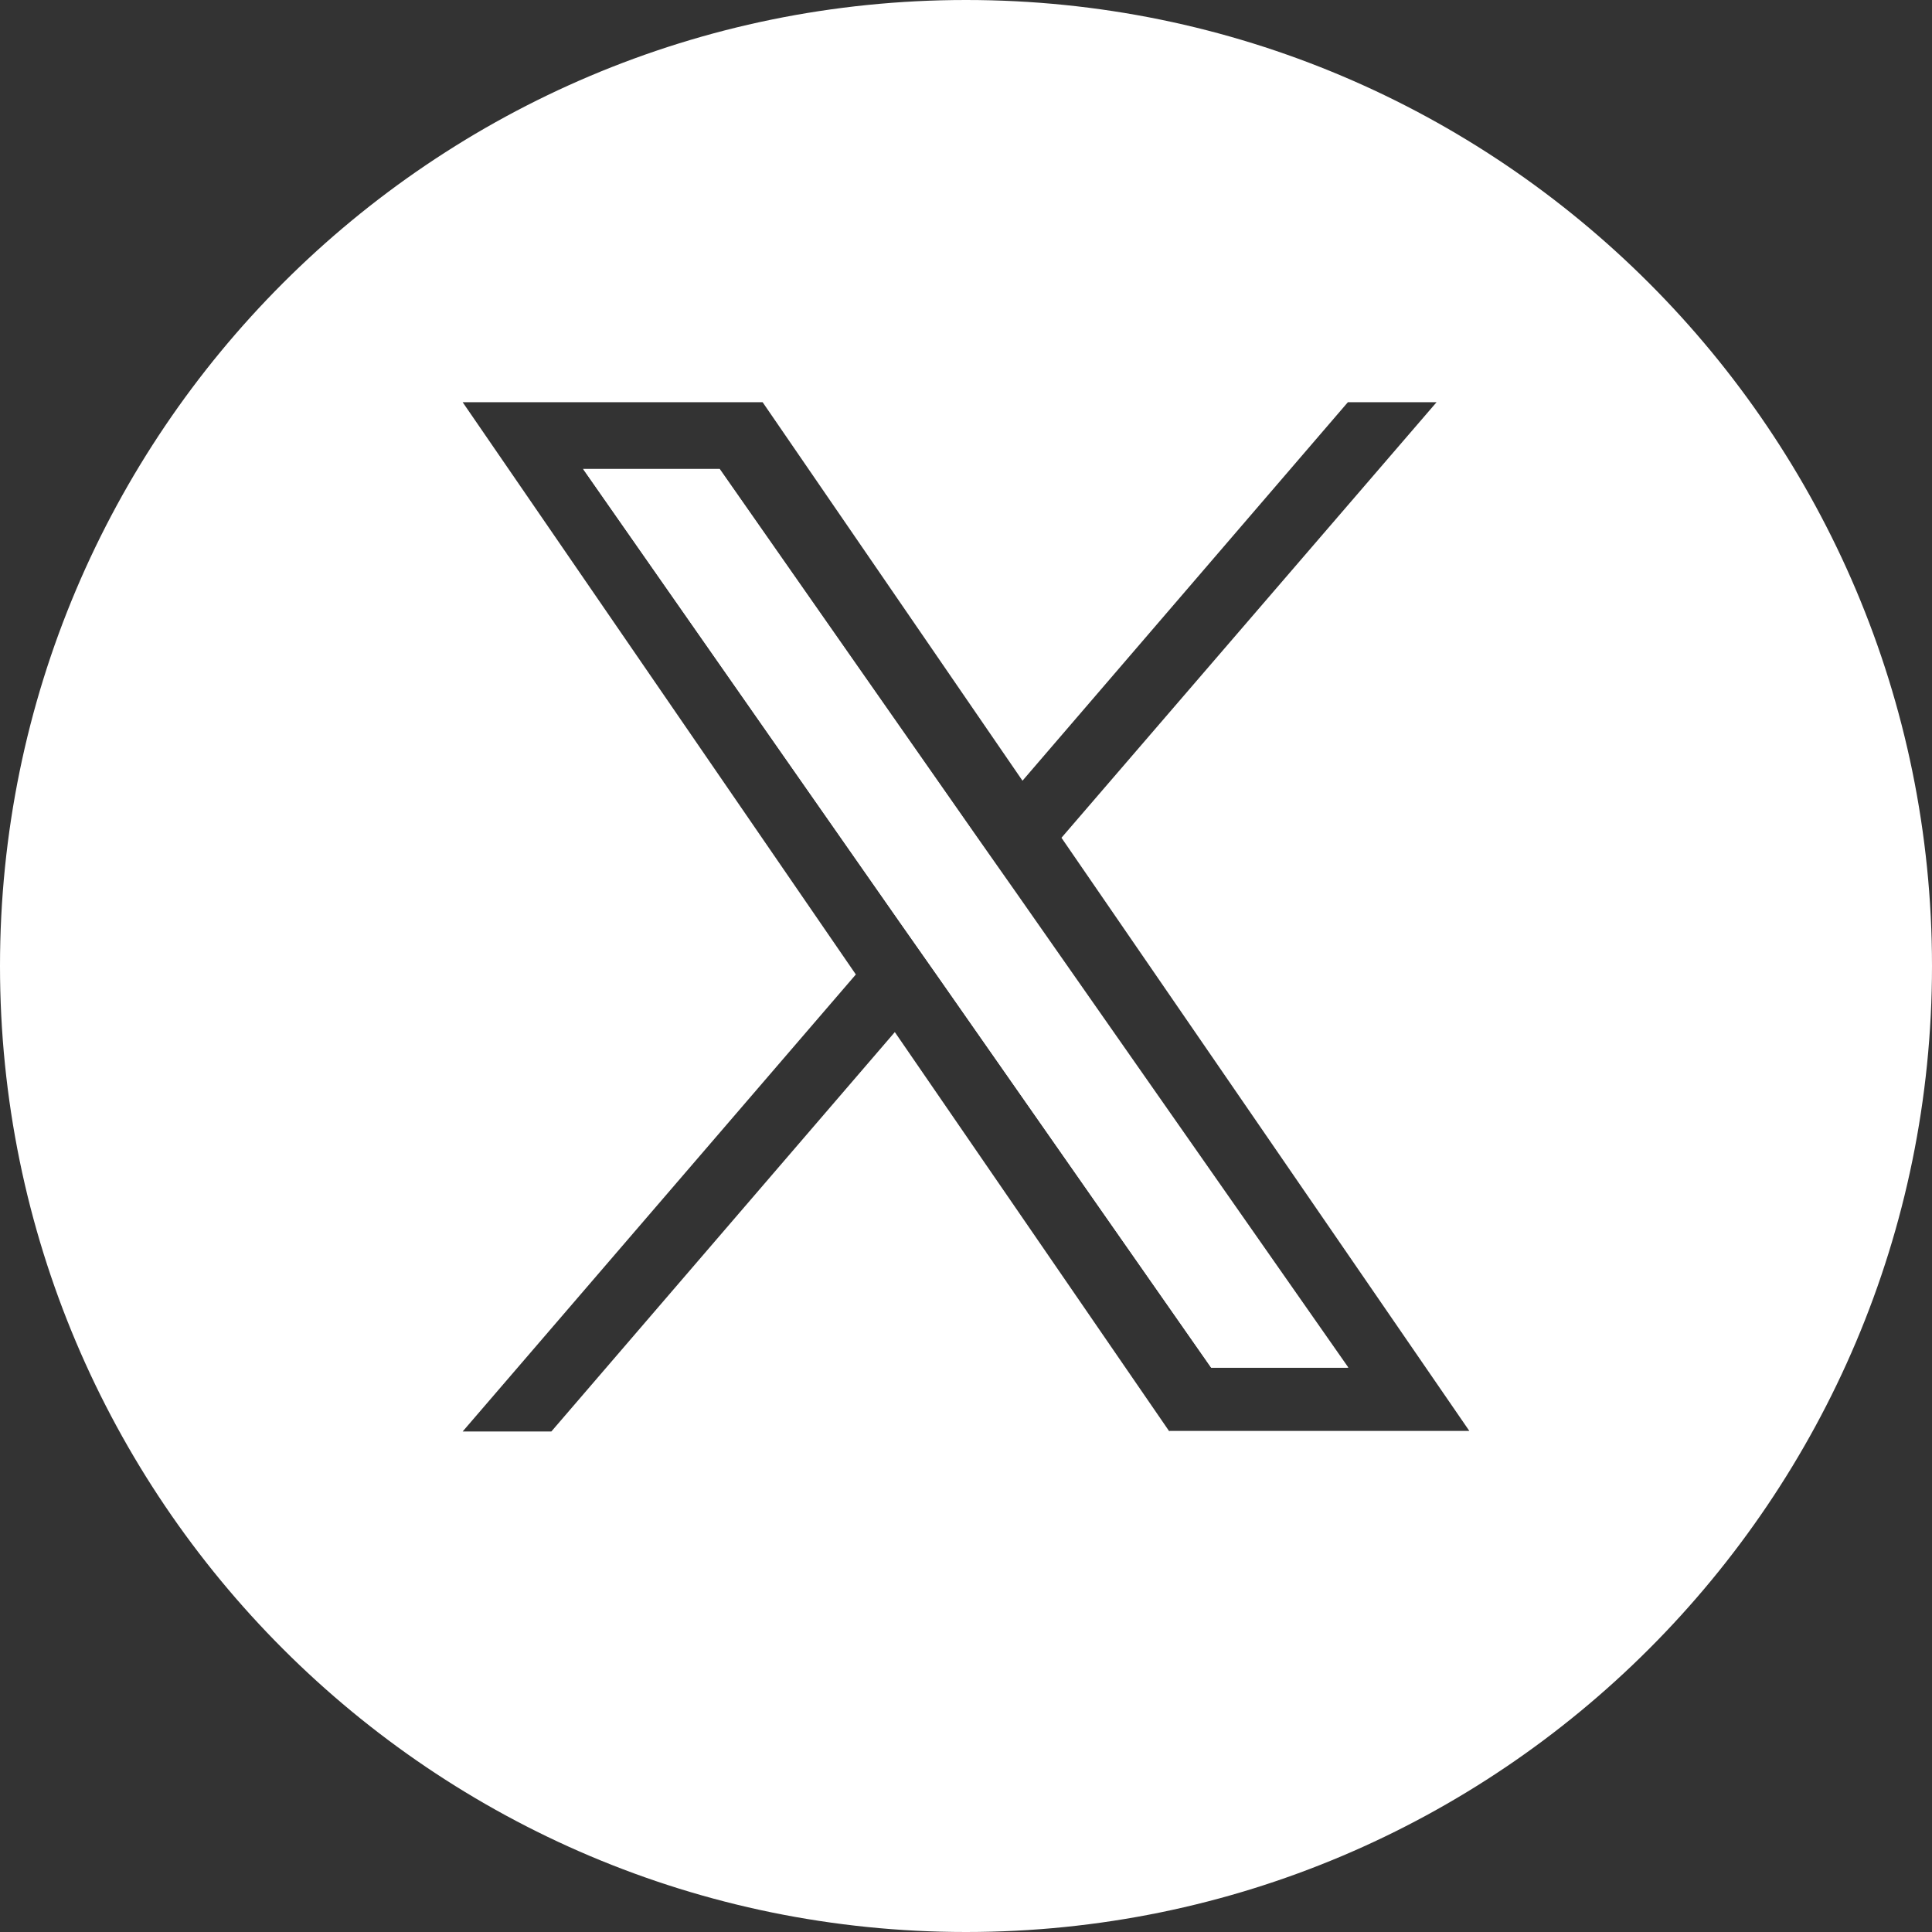
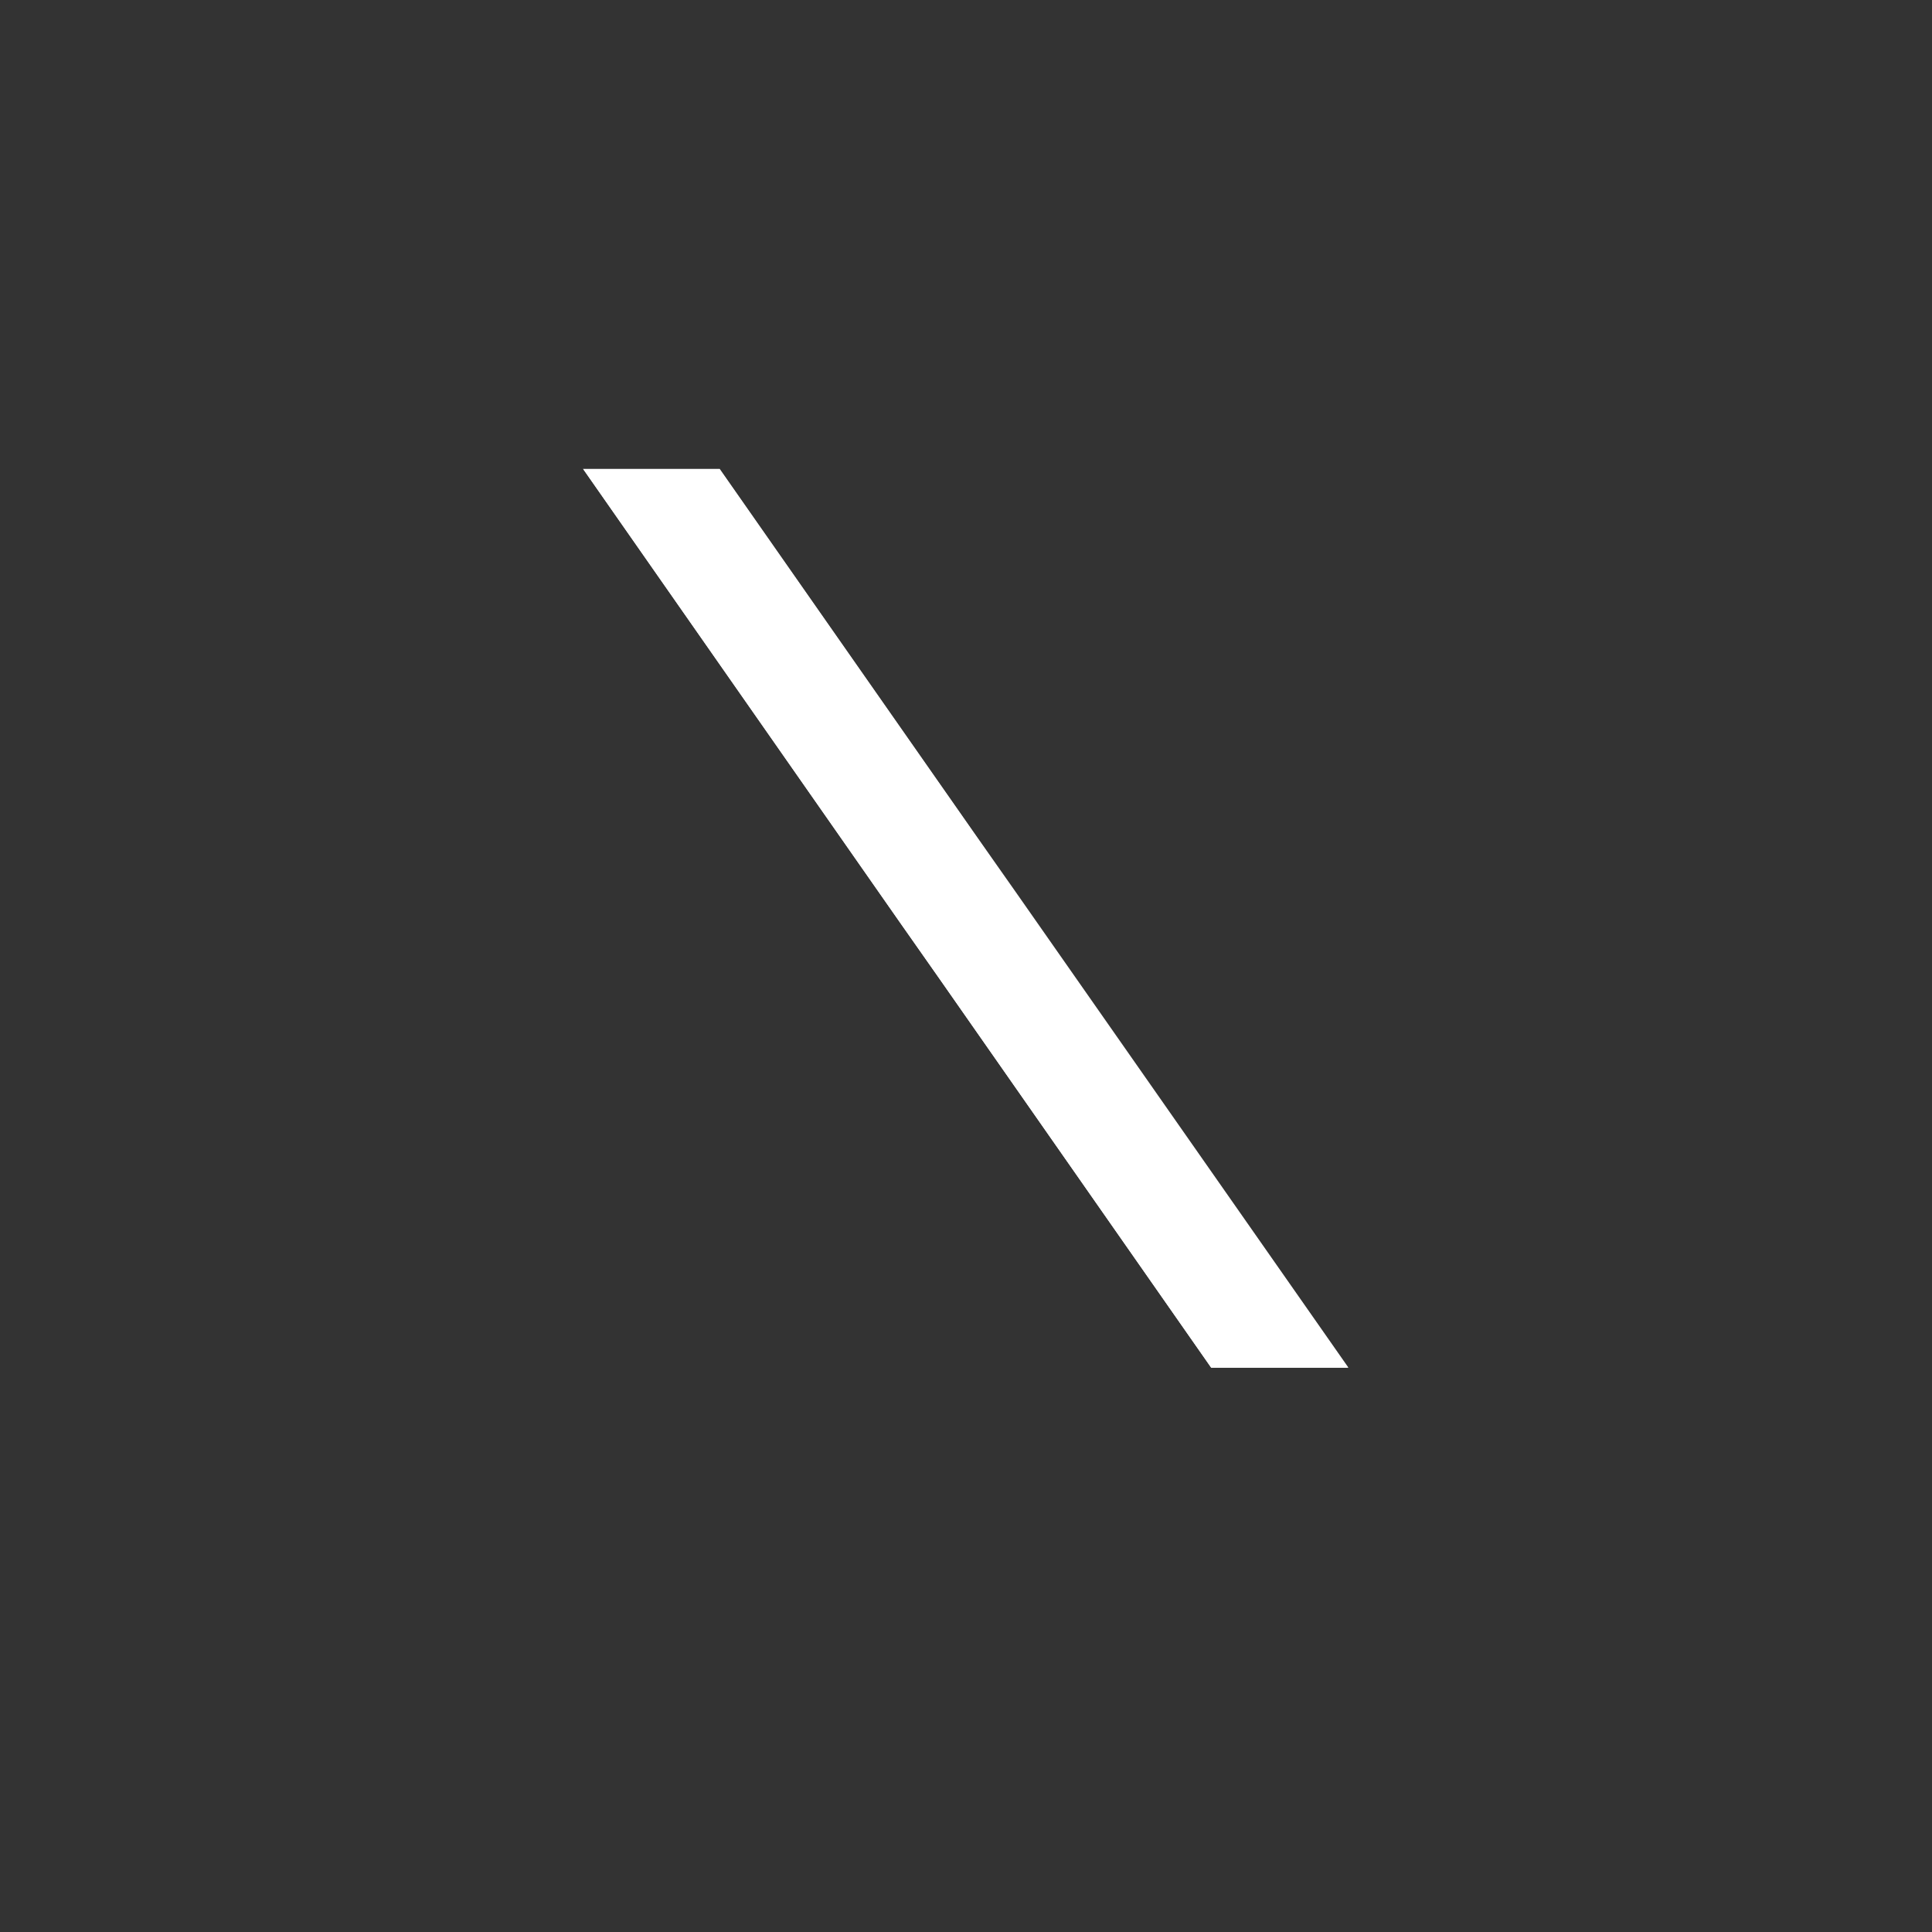
<svg xmlns="http://www.w3.org/2000/svg" id="Layer_2" data-name="Layer 2" viewBox="0 0 34.2 34.2">
  <rect x="0" y="0" width="34.2" height="34.2" fill="#333333" stroke="none" />
  <defs>
    <style>
      .cls-1 {
      fill: #fff;
      stroke-width: 0px;
      }
    </style>
  </defs>
  <g id="Layer_1-2" data-name="Layer 1">
    <g>
      <polygon class="cls-1" points="17.27 14.79 12.74 8.31 10.33 8.31 15.94 16.34 16.64 17.34 16.64 17.34 21.44 24.21 23.86 24.21 17.97 15.8 17.27 14.79" />
-       <path class="cls-1" d="m17.1,0C7.66,0,0,7.66,0,17.1s7.66,17.1,17.1,17.1,17.1-7.66,17.1-17.1S26.54,0,17.1,0Zm3.6,25.34l-4.86-7.07-6.08,7.07h-1.57l6.96-8.09-6.96-10.13h5.31l4.6,6.7,5.76-6.7h1.57l-6.64,7.71h0l7.22,10.5h-5.31Z" />
      <path class="cls-1" d="m23.86,24.21h-2.42l-4.8-6.87h0s-.71-1.01-.71-1.01l-5.61-8.03h2.42l4.53,6.48.71,1.01,5.89,8.42Z" />
    </g>
  </g>
</svg>